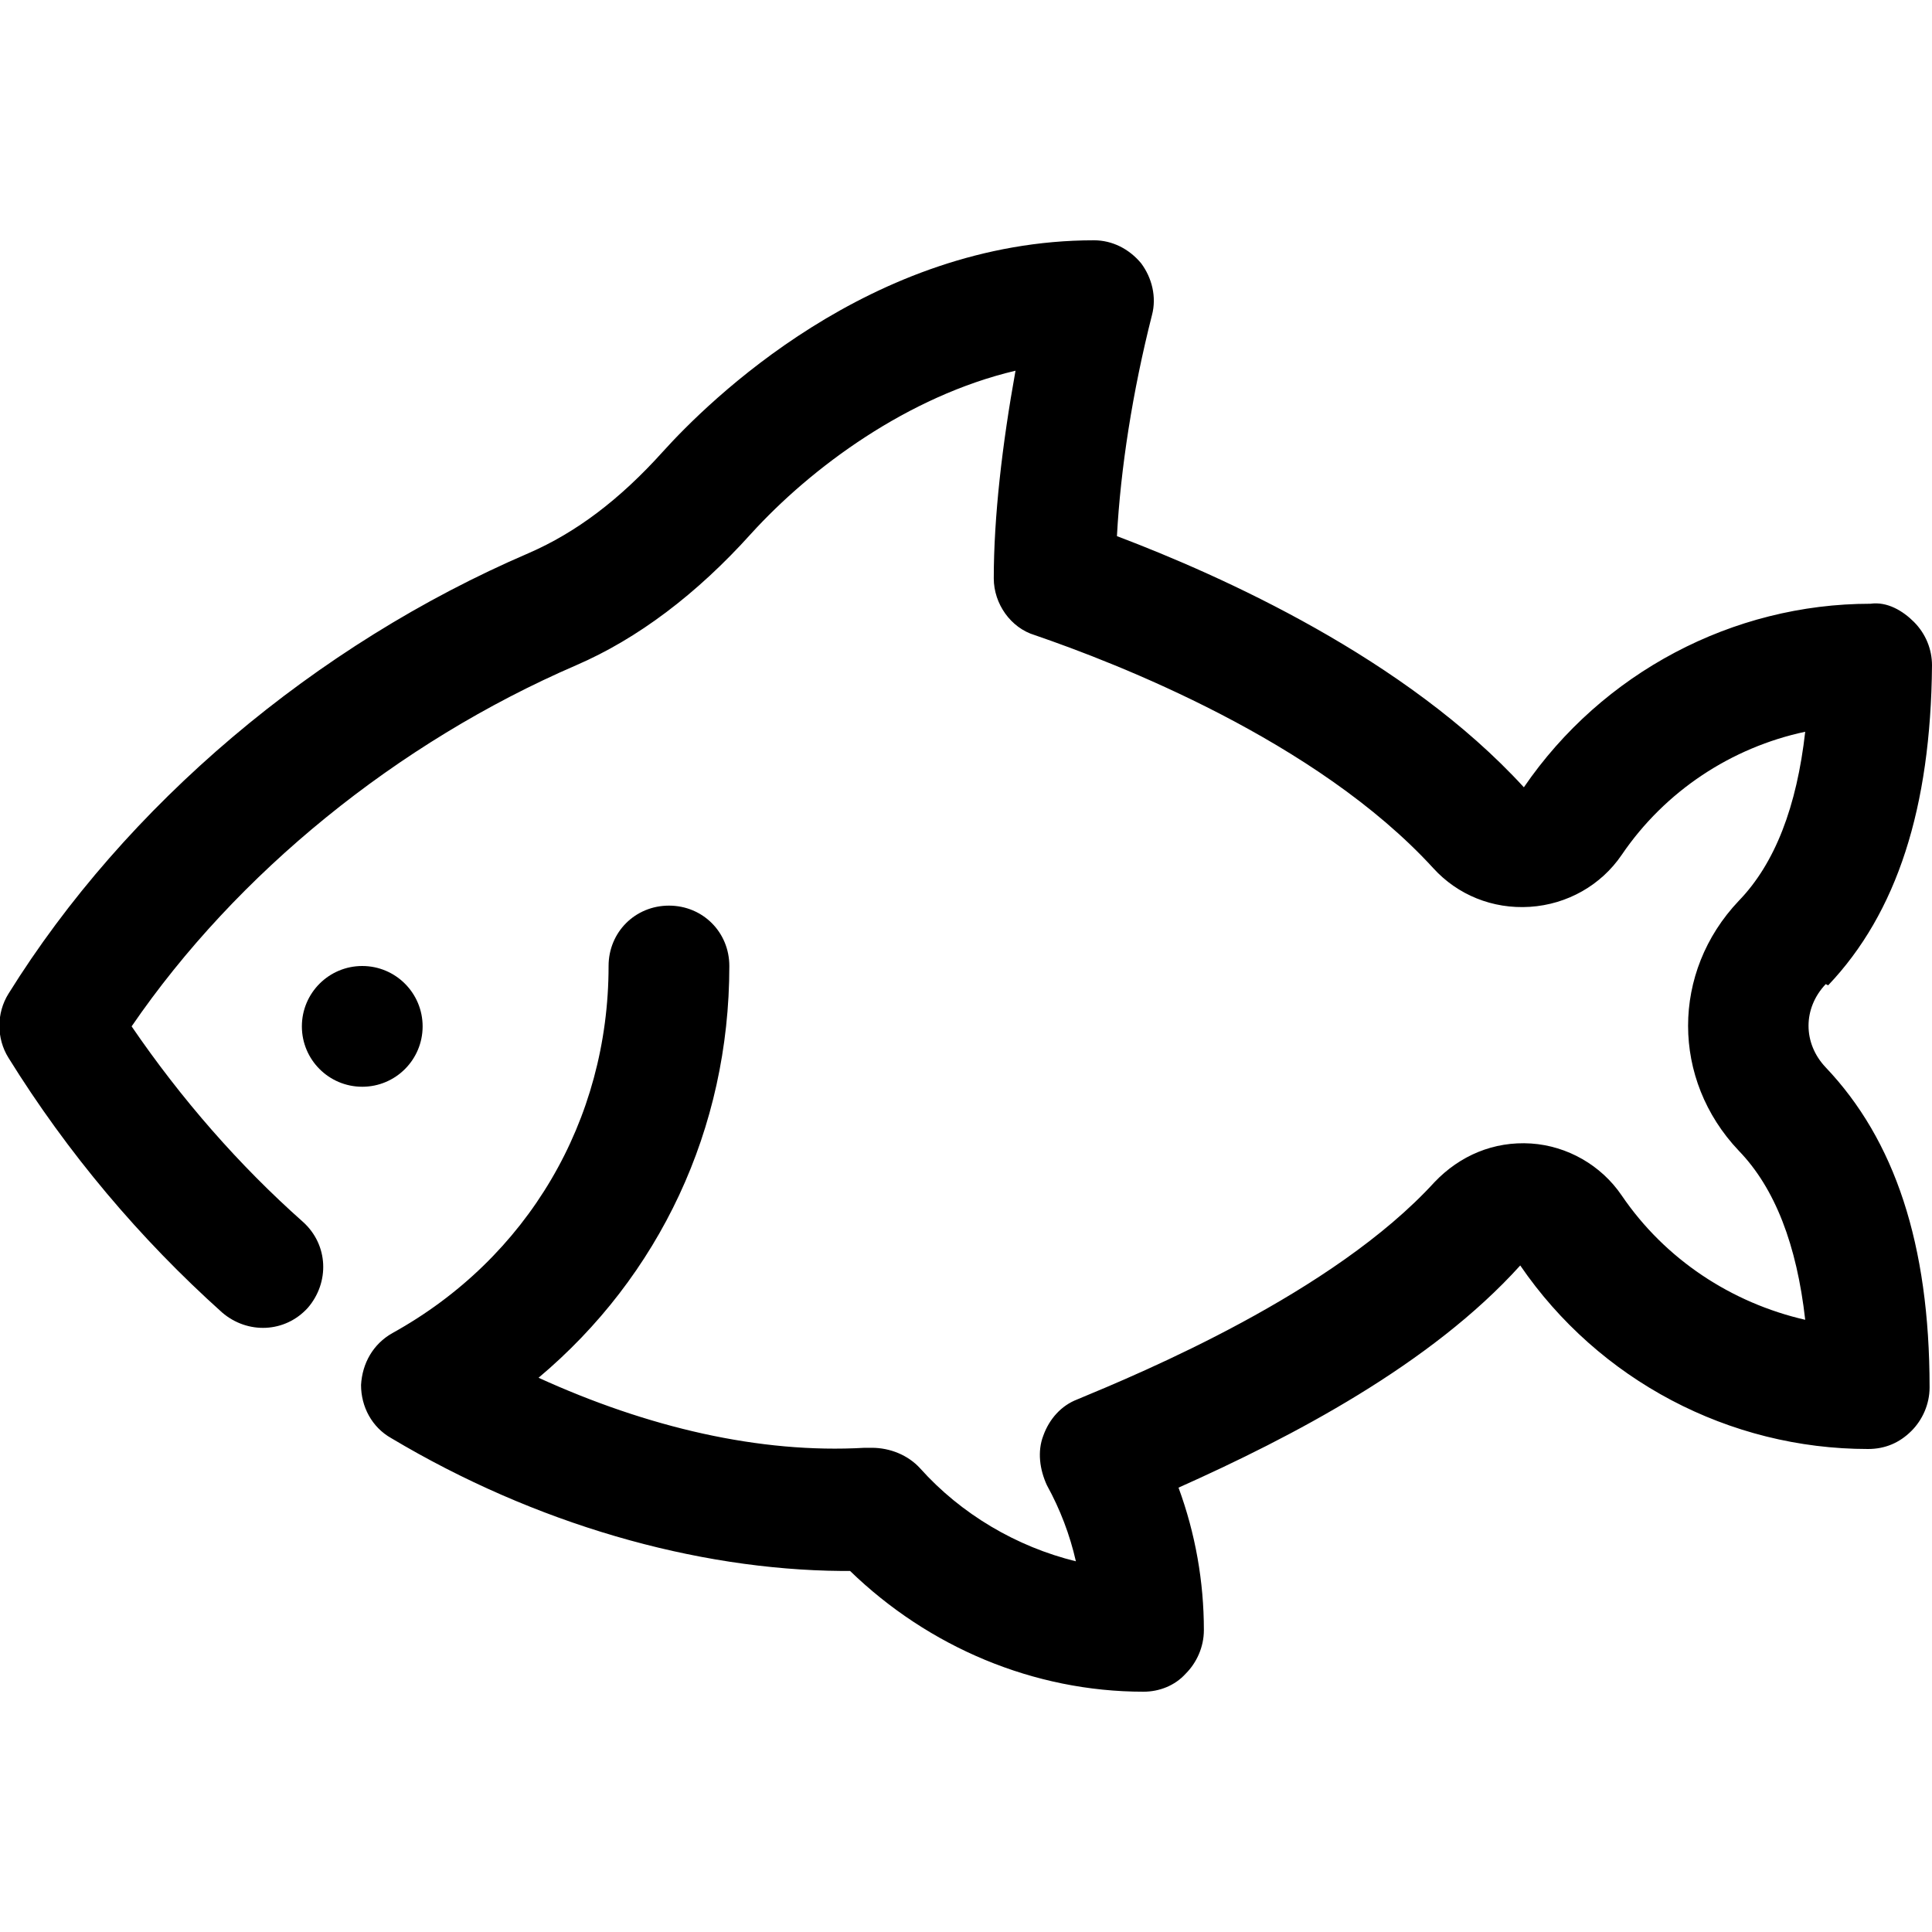
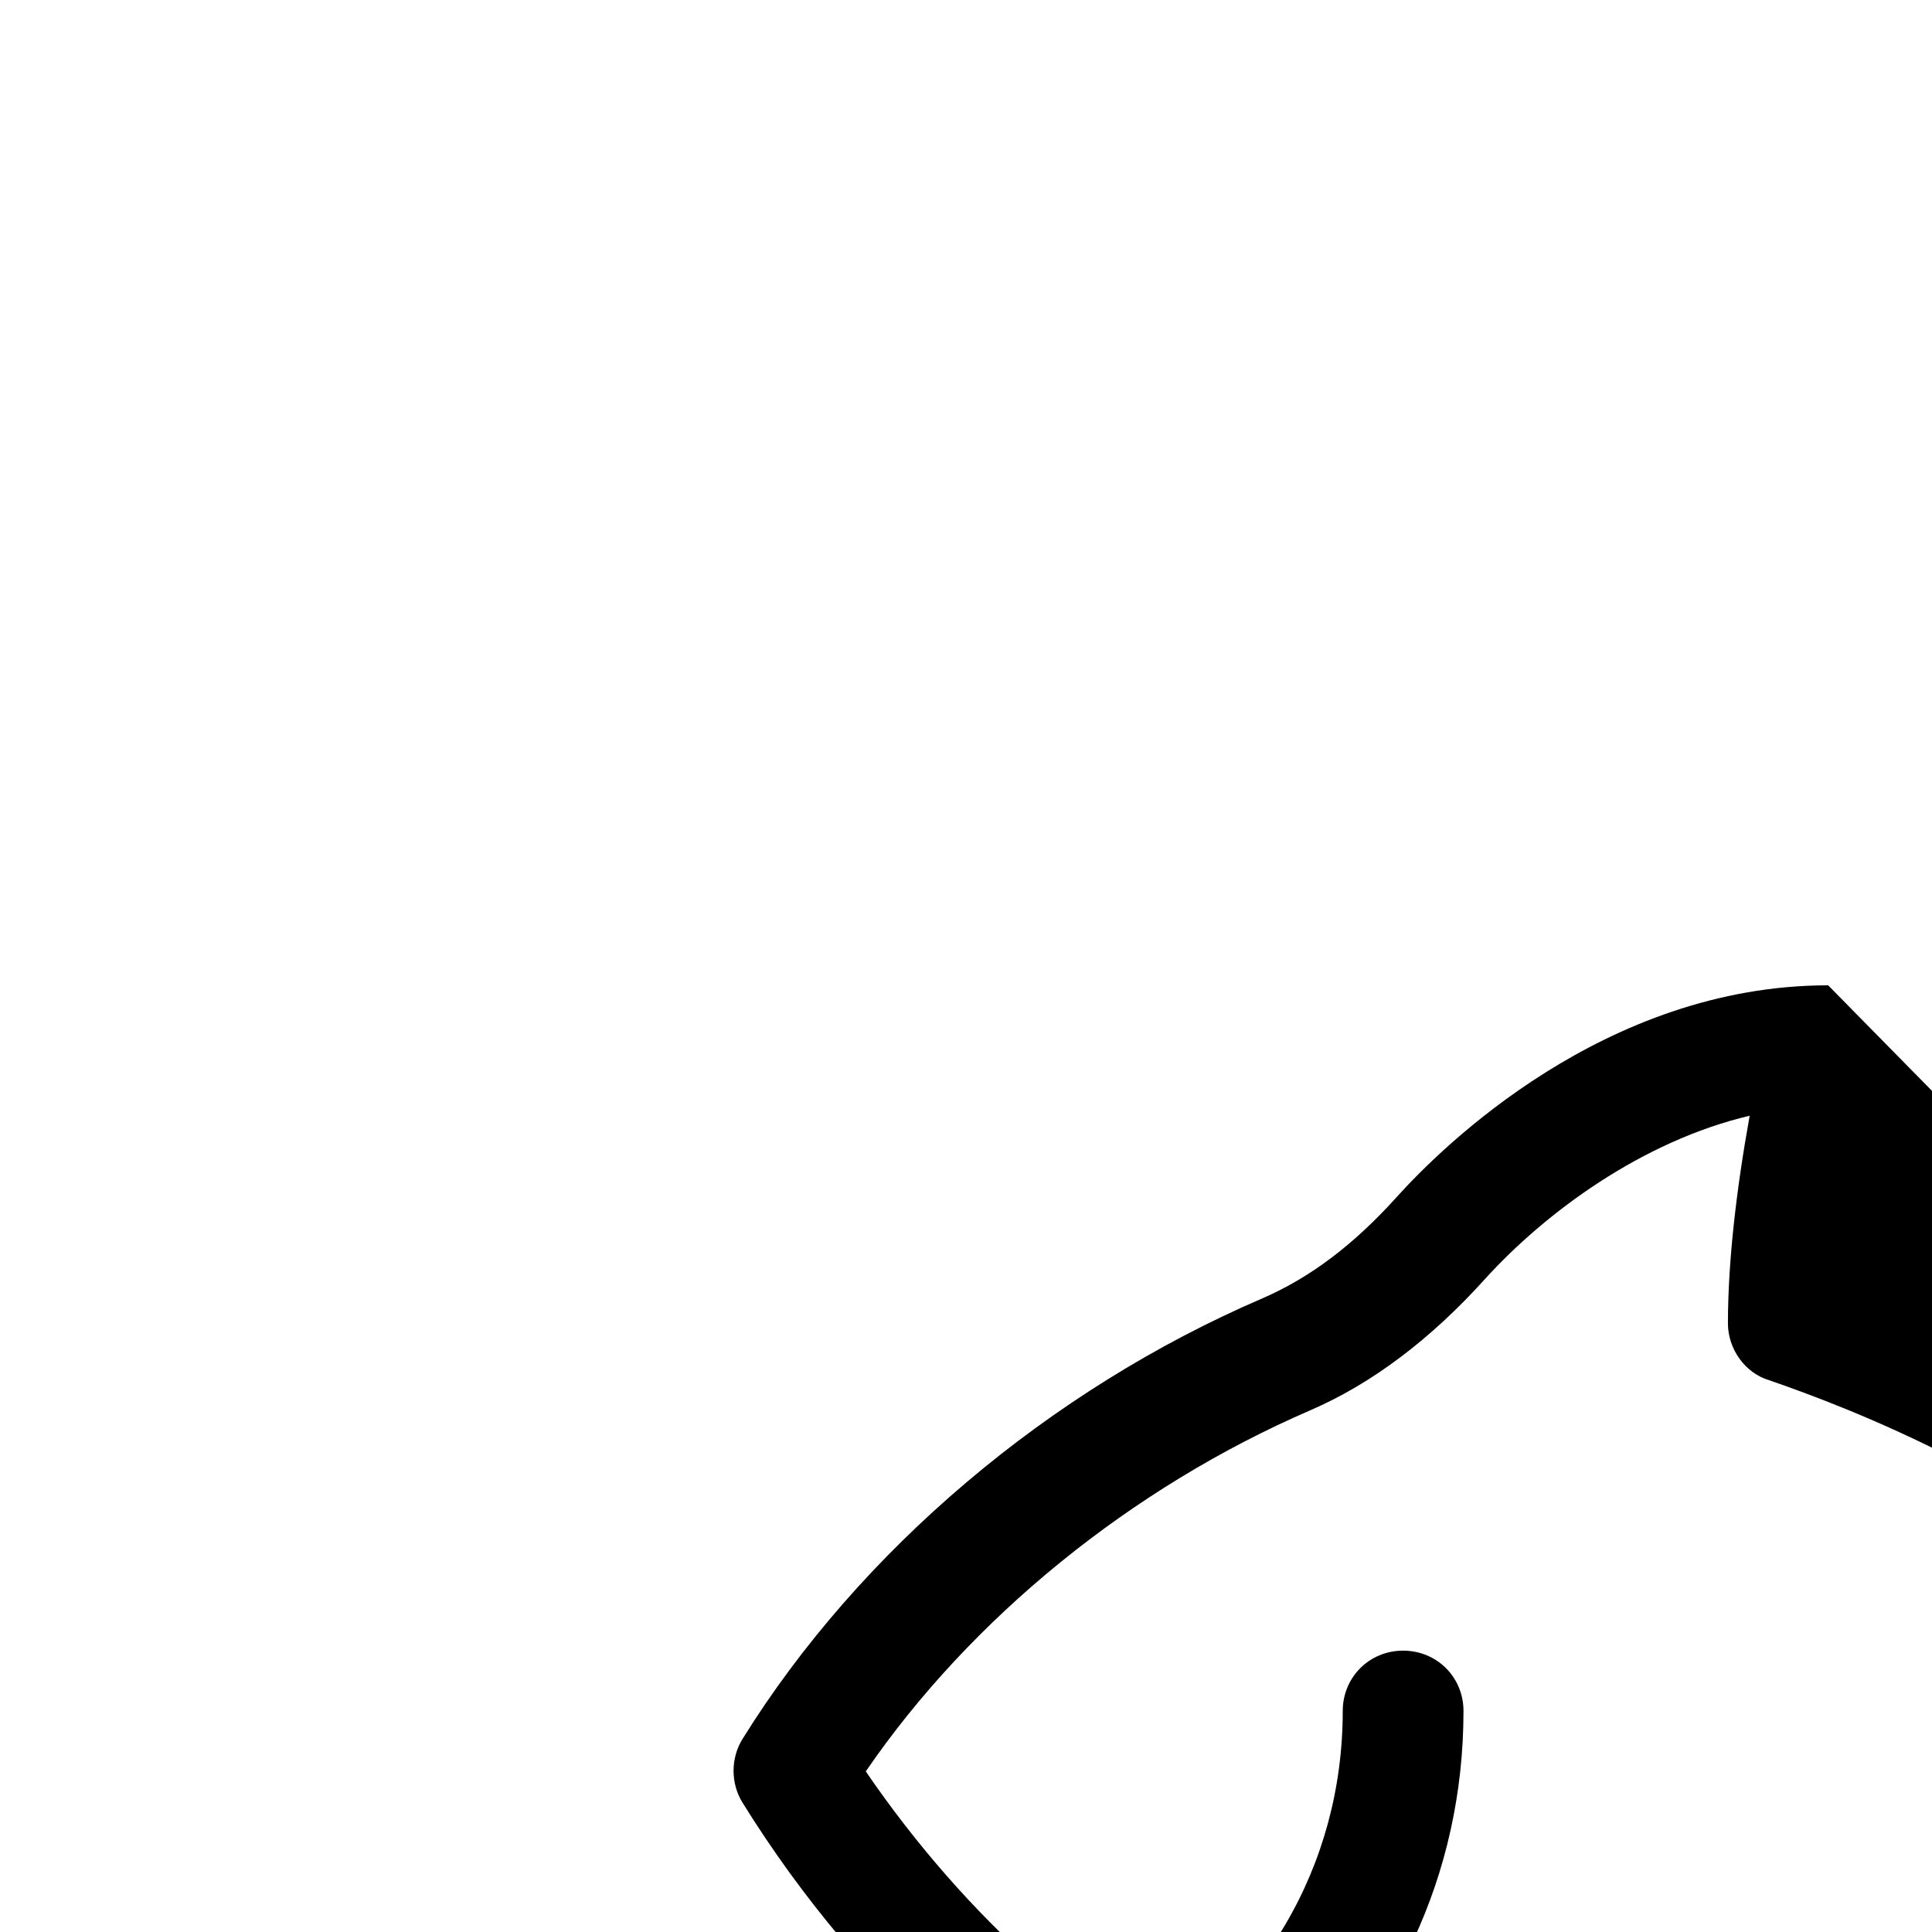
<svg xmlns="http://www.w3.org/2000/svg" id="Livello_2" data-name="Livello 2" viewBox="0 0 16 16">
  <defs>
    <style>
      .cls-1 {
        fill: none;
        opacity: 0;
      }
    </style>
  </defs>
  <g id="Livello_1-2" data-name="Livello 1">
    <g>
-       <rect class="cls-1" x="0" width="16" height="16" />
      <g>
-         <circle cx="3" cy="8.5" r=".5" />
-         <path d="m15.14,8.16c.57-.6.85-1.47.86-2.65,0-.13-.05-.26-.15-.36-.09-.09-.22-.17-.36-.15-1.14,0-2.22.57-2.87,1.52-.98-1.07-2.5-1.75-3.37-2.08.03-.56.13-1.2.29-1.83.04-.15,0-.31-.09-.43-.1-.12-.24-.19-.39-.19h0c-1.85,0-3.2,1.34-3.57,1.75-.36.4-.72.67-1.11.84-1.77.76-3.34,2.09-4.31,3.65-.1.16-.1.37,0,.53.49.79,1.09,1.5,1.77,2.11.21.18.52.17.71-.04.18-.21.17-.52-.04-.71-.53-.47-1.01-1.02-1.42-1.62.87-1.27,2.2-2.35,3.68-2.99.51-.22,1-.59,1.45-1.09.5-.55,1.3-1.14,2.19-1.35-.11.61-.18,1.21-.18,1.72,0,.21.14.41.34.47.67.23,2.33.87,3.3,1.93.2.22.49.34.8.32.31-.02.59-.18.76-.43.36-.53.91-.89,1.52-1.02-.07.62-.25,1.09-.55,1.4-.56.59-.56,1.48,0,2.07.3.31.48.78.55,1.4-.61-.14-1.16-.5-1.52-1.03-.17-.25-.45-.41-.75-.43-.31-.02-.59.1-.8.32-.84.92-2.43,1.58-2.96,1.8-.13.05-.23.16-.28.3-.05.13-.03.28.03.41.11.2.19.41.24.63-.49-.12-.95-.39-1.29-.77-.1-.11-.25-.17-.4-.17h-.06c-.87.05-1.8-.17-2.7-.58,1-.84,1.58-2.06,1.58-3.41,0-.28-.22-.5-.5-.5s-.5.22-.5.5c0,1.28-.67,2.42-1.79,3.04-.16.09-.25.25-.26.43,0,.18.09.35.25.44,1.19.71,2.52,1.09,3.73,1.1.02,0,.04,0,.07,0,.65.63,1.52,1,2.43,1h0c.13,0,.26-.05.35-.15.09-.09.15-.22.15-.36,0-.4-.07-.8-.21-1.18.94-.42,2.09-1.02,2.83-1.84.65.95,1.73,1.52,2.88,1.52.14,0,.26-.05.36-.15.09-.09.15-.22.15-.36,0-1.19-.29-2.05-.86-2.65-.19-.2-.19-.49,0-.69Z" />
+         <path d="m15.14,8.16h0c-1.85,0-3.2,1.34-3.57,1.75-.36.4-.72.67-1.11.84-1.77.76-3.34,2.09-4.31,3.65-.1.16-.1.37,0,.53.49.79,1.09,1.5,1.77,2.11.21.18.52.17.71-.04.18-.21.17-.52-.04-.71-.53-.47-1.01-1.02-1.42-1.62.87-1.27,2.2-2.35,3.68-2.99.51-.22,1-.59,1.45-1.09.5-.55,1.3-1.14,2.19-1.35-.11.61-.18,1.21-.18,1.72,0,.21.14.41.34.47.67.23,2.33.87,3.3,1.93.2.22.49.34.8.32.31-.02.59-.18.76-.43.36-.53.91-.89,1.52-1.02-.07.62-.25,1.09-.55,1.4-.56.59-.56,1.48,0,2.07.3.31.48.78.55,1.4-.61-.14-1.16-.5-1.52-1.03-.17-.25-.45-.41-.75-.43-.31-.02-.59.1-.8.32-.84.92-2.43,1.58-2.96,1.8-.13.05-.23.16-.28.3-.05.13-.03.28.03.41.11.2.19.41.24.63-.49-.12-.95-.39-1.29-.77-.1-.11-.25-.17-.4-.17h-.06c-.87.05-1.8-.17-2.7-.58,1-.84,1.58-2.06,1.58-3.41,0-.28-.22-.5-.5-.5s-.5.22-.5.5c0,1.28-.67,2.42-1.79,3.04-.16.09-.25.25-.26.43,0,.18.09.35.25.44,1.19.71,2.52,1.09,3.73,1.1.02,0,.04,0,.07,0,.65.63,1.52,1,2.43,1h0c.13,0,.26-.05.35-.15.09-.09.15-.22.15-.36,0-.4-.07-.8-.21-1.18.94-.42,2.09-1.02,2.83-1.84.65.95,1.73,1.52,2.88,1.52.14,0,.26-.05.36-.15.09-.09.15-.22.15-.36,0-1.19-.29-2.05-.86-2.65-.19-.2-.19-.49,0-.69Z" />
      </g>
    </g>
  </g>
</svg>